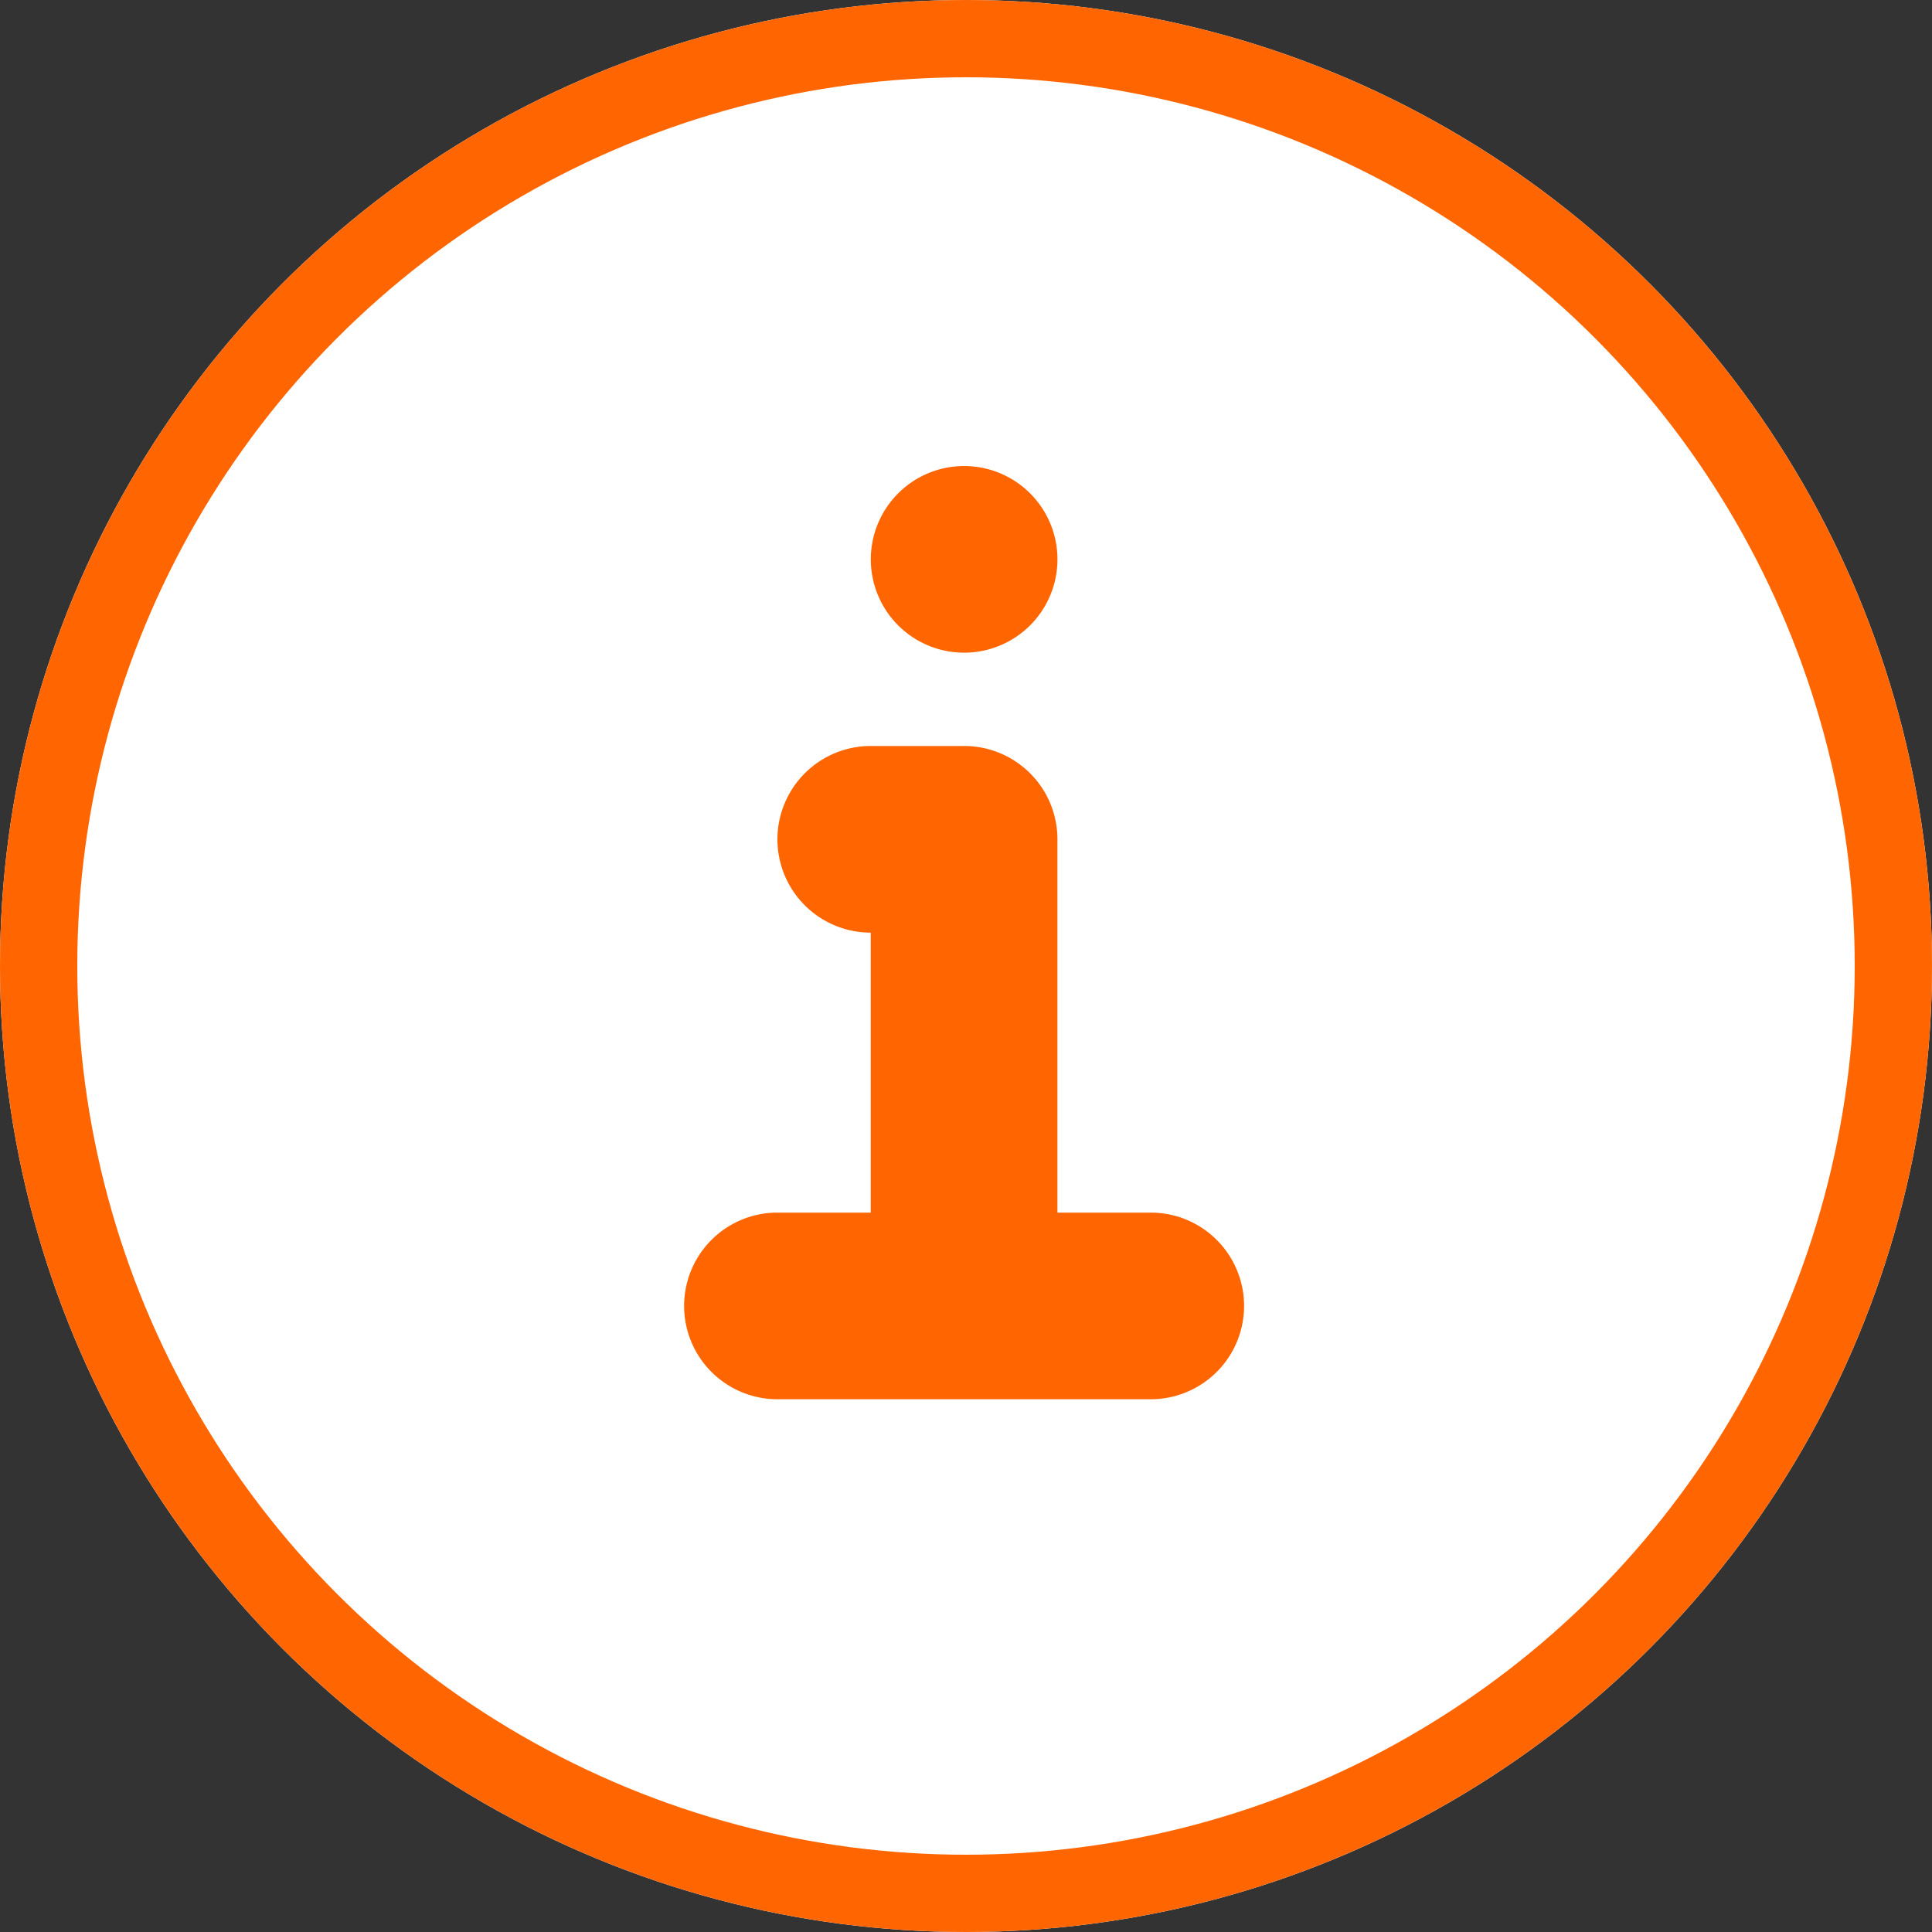
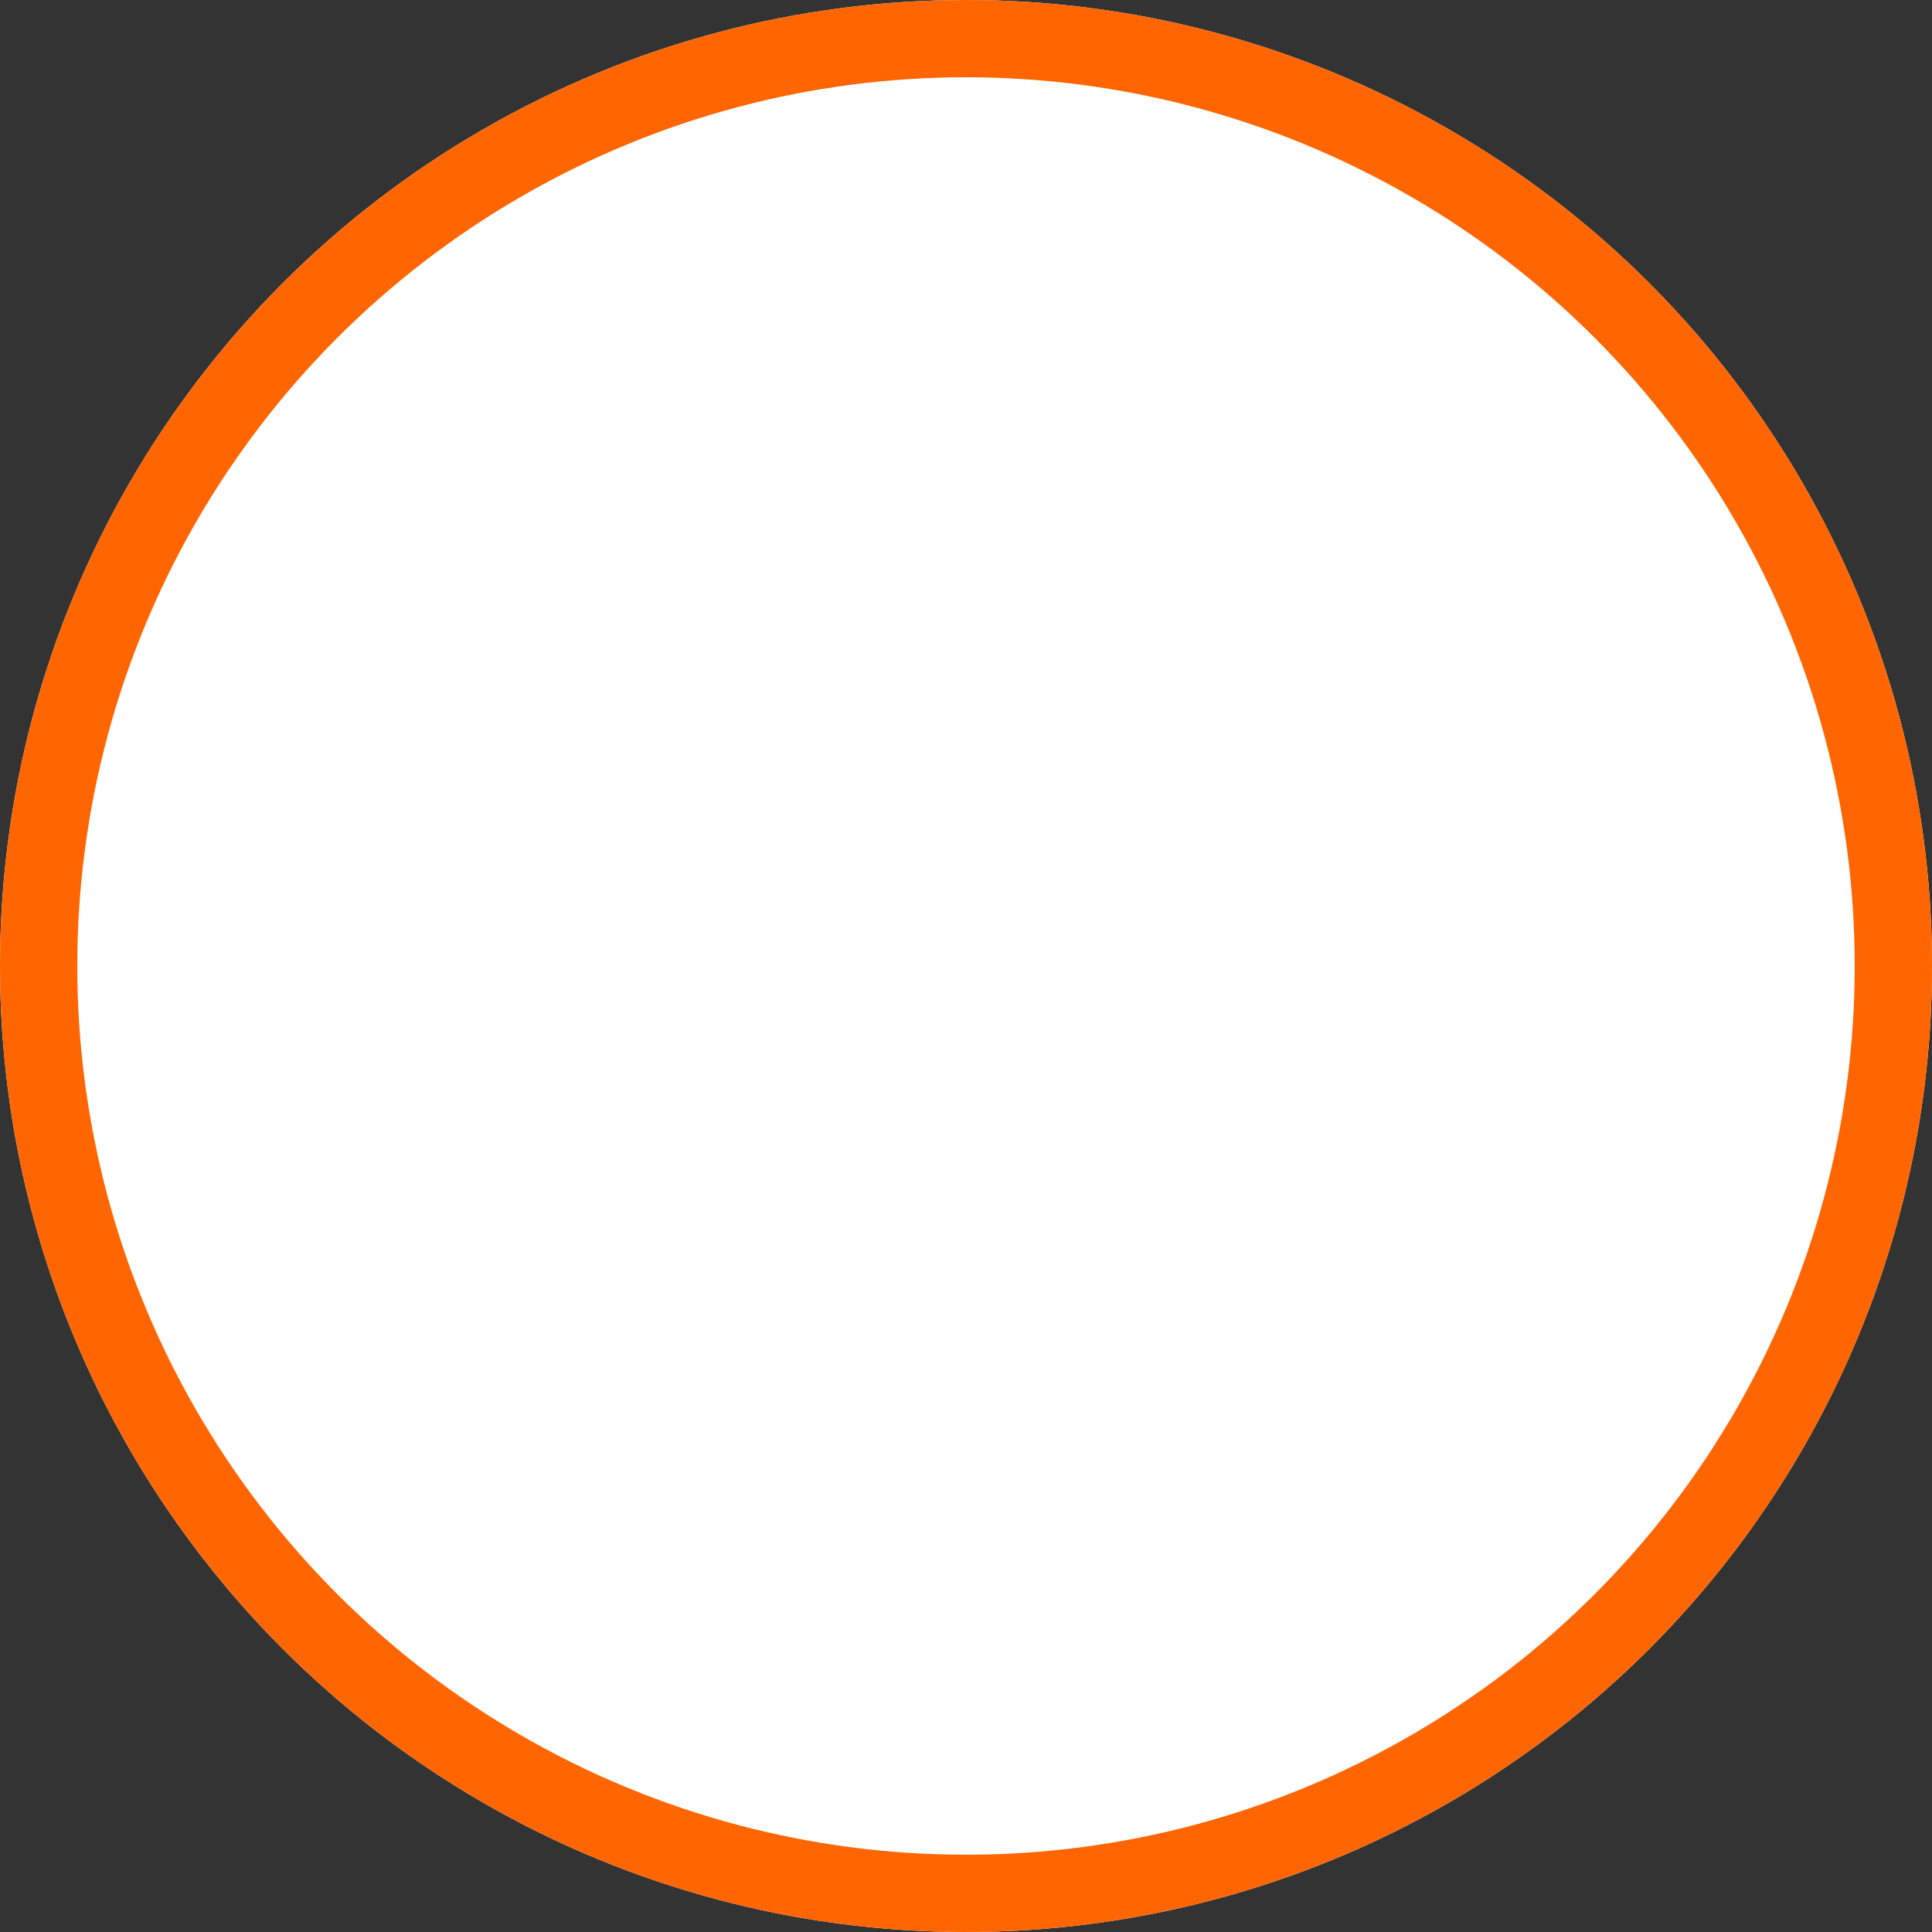
<svg xmlns="http://www.w3.org/2000/svg" width="125" height="125" viewBox="0 0 125 125">
  <rect x="0" y="0" width="125" height="125" fill="#333333" stroke="none" />
  <g id="Ellipse_4" data-name="Ellipse 4" fill="#fff" stroke="#ff6602" stroke-width="5">
    <circle cx="62.5" cy="62.5" r="62.5" stroke="none" />
    <circle cx="62.5" cy="62.5" r="60" fill="none" />
  </g>
-   <path id="Path_91" data-name="Path 91" d="M60.379,24.152a6.038,6.038,0,1,1-6.038,6.038,6.04,6.04,0,0,1,6.038-6.038M72.455,84.531H48.3a6.038,6.038,0,0,1,0-12.076h6.038V54.341a6.038,6.038,0,0,1,0-12.076h6.038A6.036,6.036,0,0,1,66.416,48.3V72.455h6.038a6.038,6.038,0,0,1,0,12.076" transform="translate(2 6)" fill="#ff6602" />
</svg>